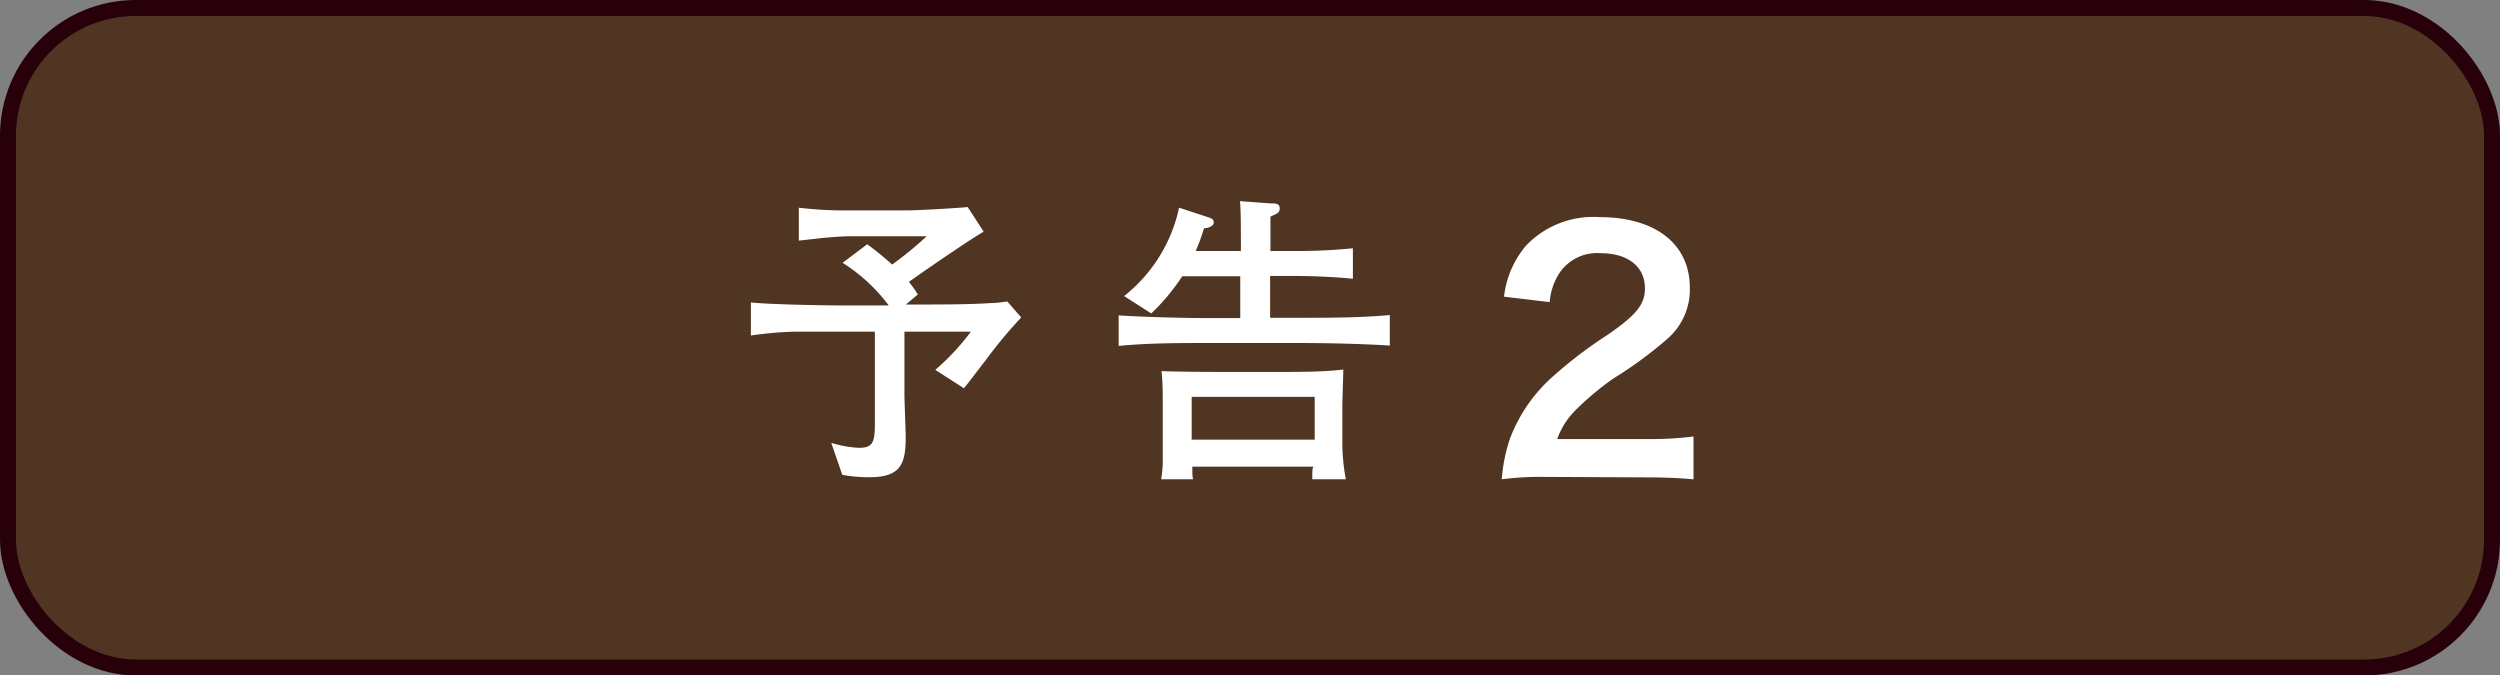
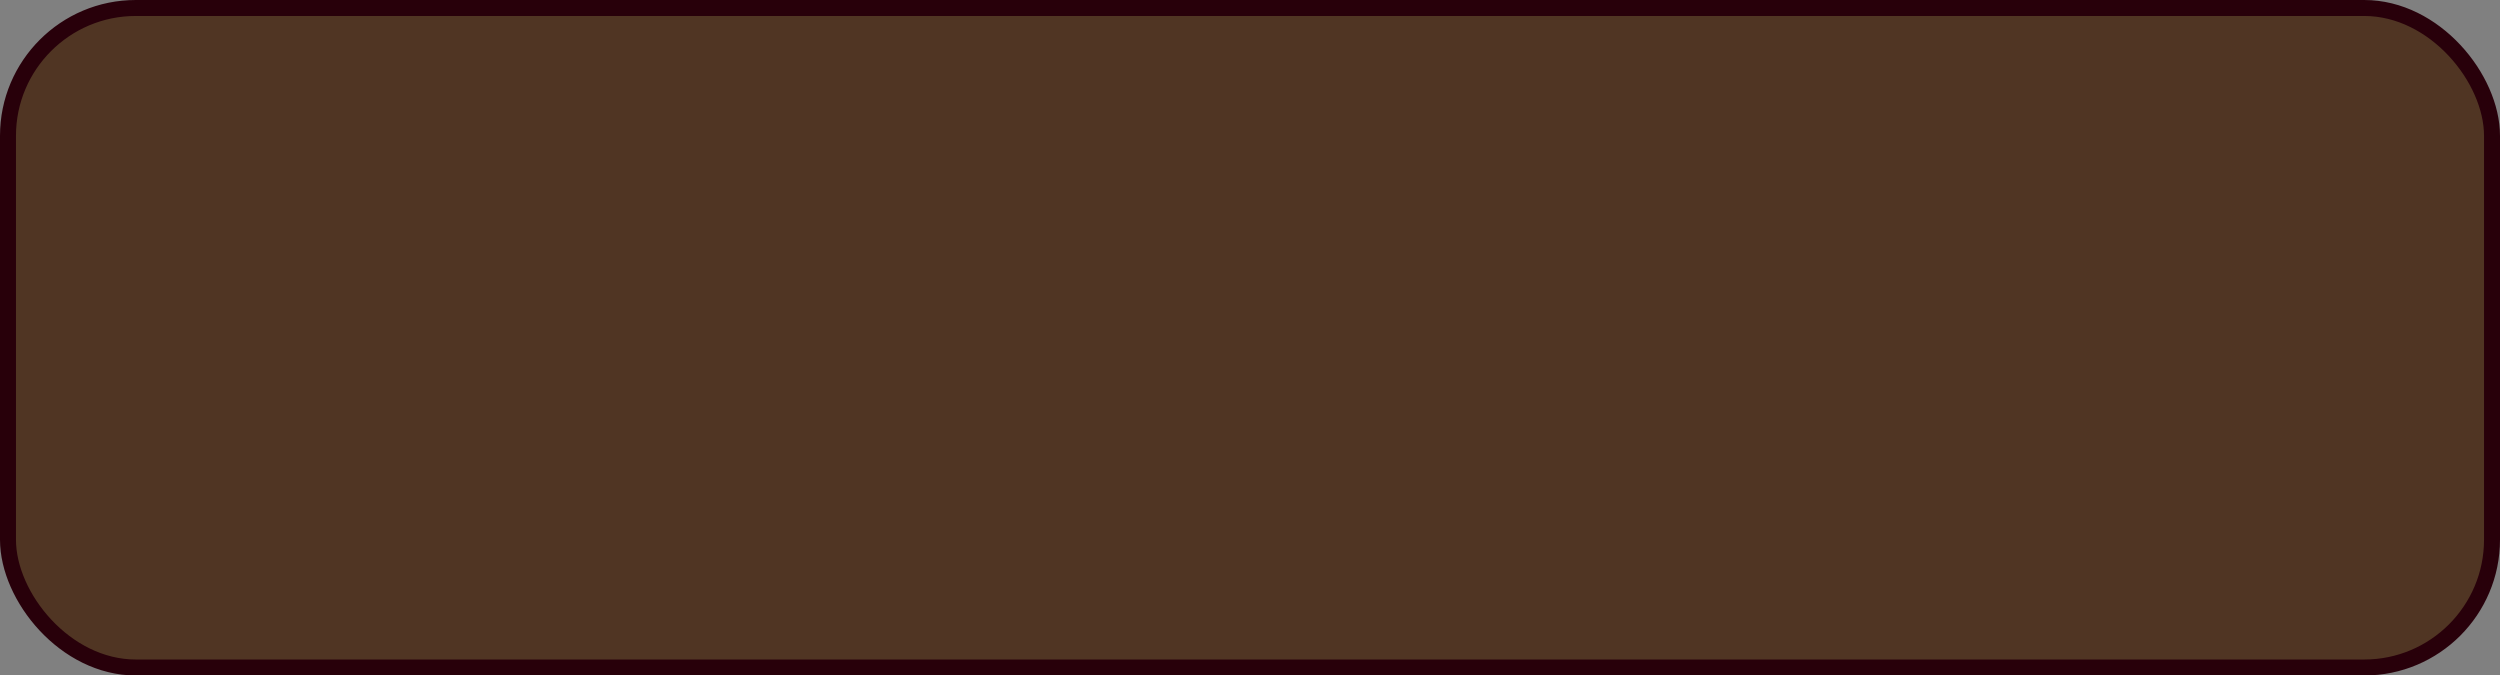
<svg xmlns="http://www.w3.org/2000/svg" viewBox="0 0 156.48 42.28">
  <rect x="0" y="0" width="156.48" height="42.28" fill="#808080" stroke="none" />
  <defs>
    <style>.cls-1{fill:#503523;stroke:#28000a;stroke-miterlimit:10;}.cls-2{fill:#fff;}</style>
  </defs>
  <g id="レイヤー_2" data-name="レイヤー 2">
    <g id="ol">
      <rect class="cls-1" x="0.5" y="0.5" width="155.48" height="41.28" rx="8" />
-       <path class="cls-2" d="M61.68,22.57c-.22.27-1.14,1.5-1.35,1.73l-1.79-1.15a14.56,14.56,0,0,0,2.23-2.39H56.61v3.93c0,.42.08,2.29.08,2.66,0,1.69-.31,2.52-2.27,2.52a8.88,8.88,0,0,1-1.7-.15l-.69-2a7,7,0,0,0,1.73.31c.85,0,1-.31,1-1.5V20.76h-5A22.83,22.83,0,0,0,47,21V18.93c1,.12,4.55.19,5.74.19h2.89a10.81,10.81,0,0,0-2.89-2.67l1.54-1.16a18,18,0,0,1,1.56,1.27A22.73,22.73,0,0,0,58,14.79H53c-.29,0-1.56.1-1.81.14L50,15.06V13a23.06,23.06,0,0,0,2.92.17l1.35,0h2.47c.79,0,3.54-.17,3.83-.21l1,1.54c-.67.38-2.79,1.81-4.68,3.14a8,8,0,0,1,.56.79l-.75.63h1c1,0,3.1,0,4.28-.09.44,0,.75-.06,1.07-.1l.87,1A28.92,28.92,0,0,0,61.68,22.57Z" />
-       <path class="cls-2" d="M81.33,21.47h-5.7c-1.87,0-3.74,0-5.61.18V19.74c1.93.13,4.74.17,5.61.17h2V17.29H74a13.22,13.22,0,0,1-1.94,2.33l-1.7-1.09A9.59,9.59,0,0,0,73.8,13l1.71.56c.33.11.46.15.46.38s-.42.35-.61.35a11.87,11.87,0,0,1-.52,1.42h2.83c0-1.25,0-2.69-.06-3.12l1.89.14c.33,0,.6,0,.6.31s-.22.34-.58.52c0,.5,0,1.6,0,2.15h1.33a35.06,35.06,0,0,0,3.83-.17v1.91c-1.66-.18-3.7-.18-3.83-.18H79.5v2.62h1.83c1.89,0,3.77,0,5.66-.17v1.91C84.54,21.47,81.54,21.47,81.33,21.47ZM82.14,30c0-.59,0-.67.07-.79H74.63c0,.45,0,.62.05.79h-2A8.28,8.28,0,0,0,72.78,29c0-.46,0-1.4,0-1.65V25.5c0-.68,0-1.64-.08-2.27,1.42.05,3.18.05,4.18.05h3.14c1.25,0,2.87,0,4.06-.15,0,.35-.06,1.89-.06,2.25v2.53A12.76,12.76,0,0,0,84.24,30Zm.15-5.16h-7.7v2.68h7.7Z" />
-       <path class="cls-2" d="M96.57,29.85A18.43,18.43,0,0,0,94,30a10.21,10.21,0,0,1,.52-2.57,9.87,9.87,0,0,1,2.74-3.92A27.09,27.09,0,0,1,100.56,21c1.84-1.26,2.4-1.93,2.4-2.95,0-1.36-1.06-2.2-2.76-2.2a2.83,2.83,0,0,0-2.55,1.18A3.8,3.8,0,0,0,97,18.91l-2.86-.34a6,6,0,0,1,1.38-3.2,5.82,5.82,0,0,1,4.59-1.78c3.5,0,5.66,1.68,5.66,4.42a4.07,4.07,0,0,1-1.42,3.21A25,25,0,0,1,101,23.68a17.65,17.65,0,0,0-2.39,2,4.82,4.82,0,0,0-1.14,1.8h5.61a21,21,0,0,0,2.92-.16V30c-.94-.08-1.74-.12-3-.12Z" />
    </g>
  </g>
</svg>